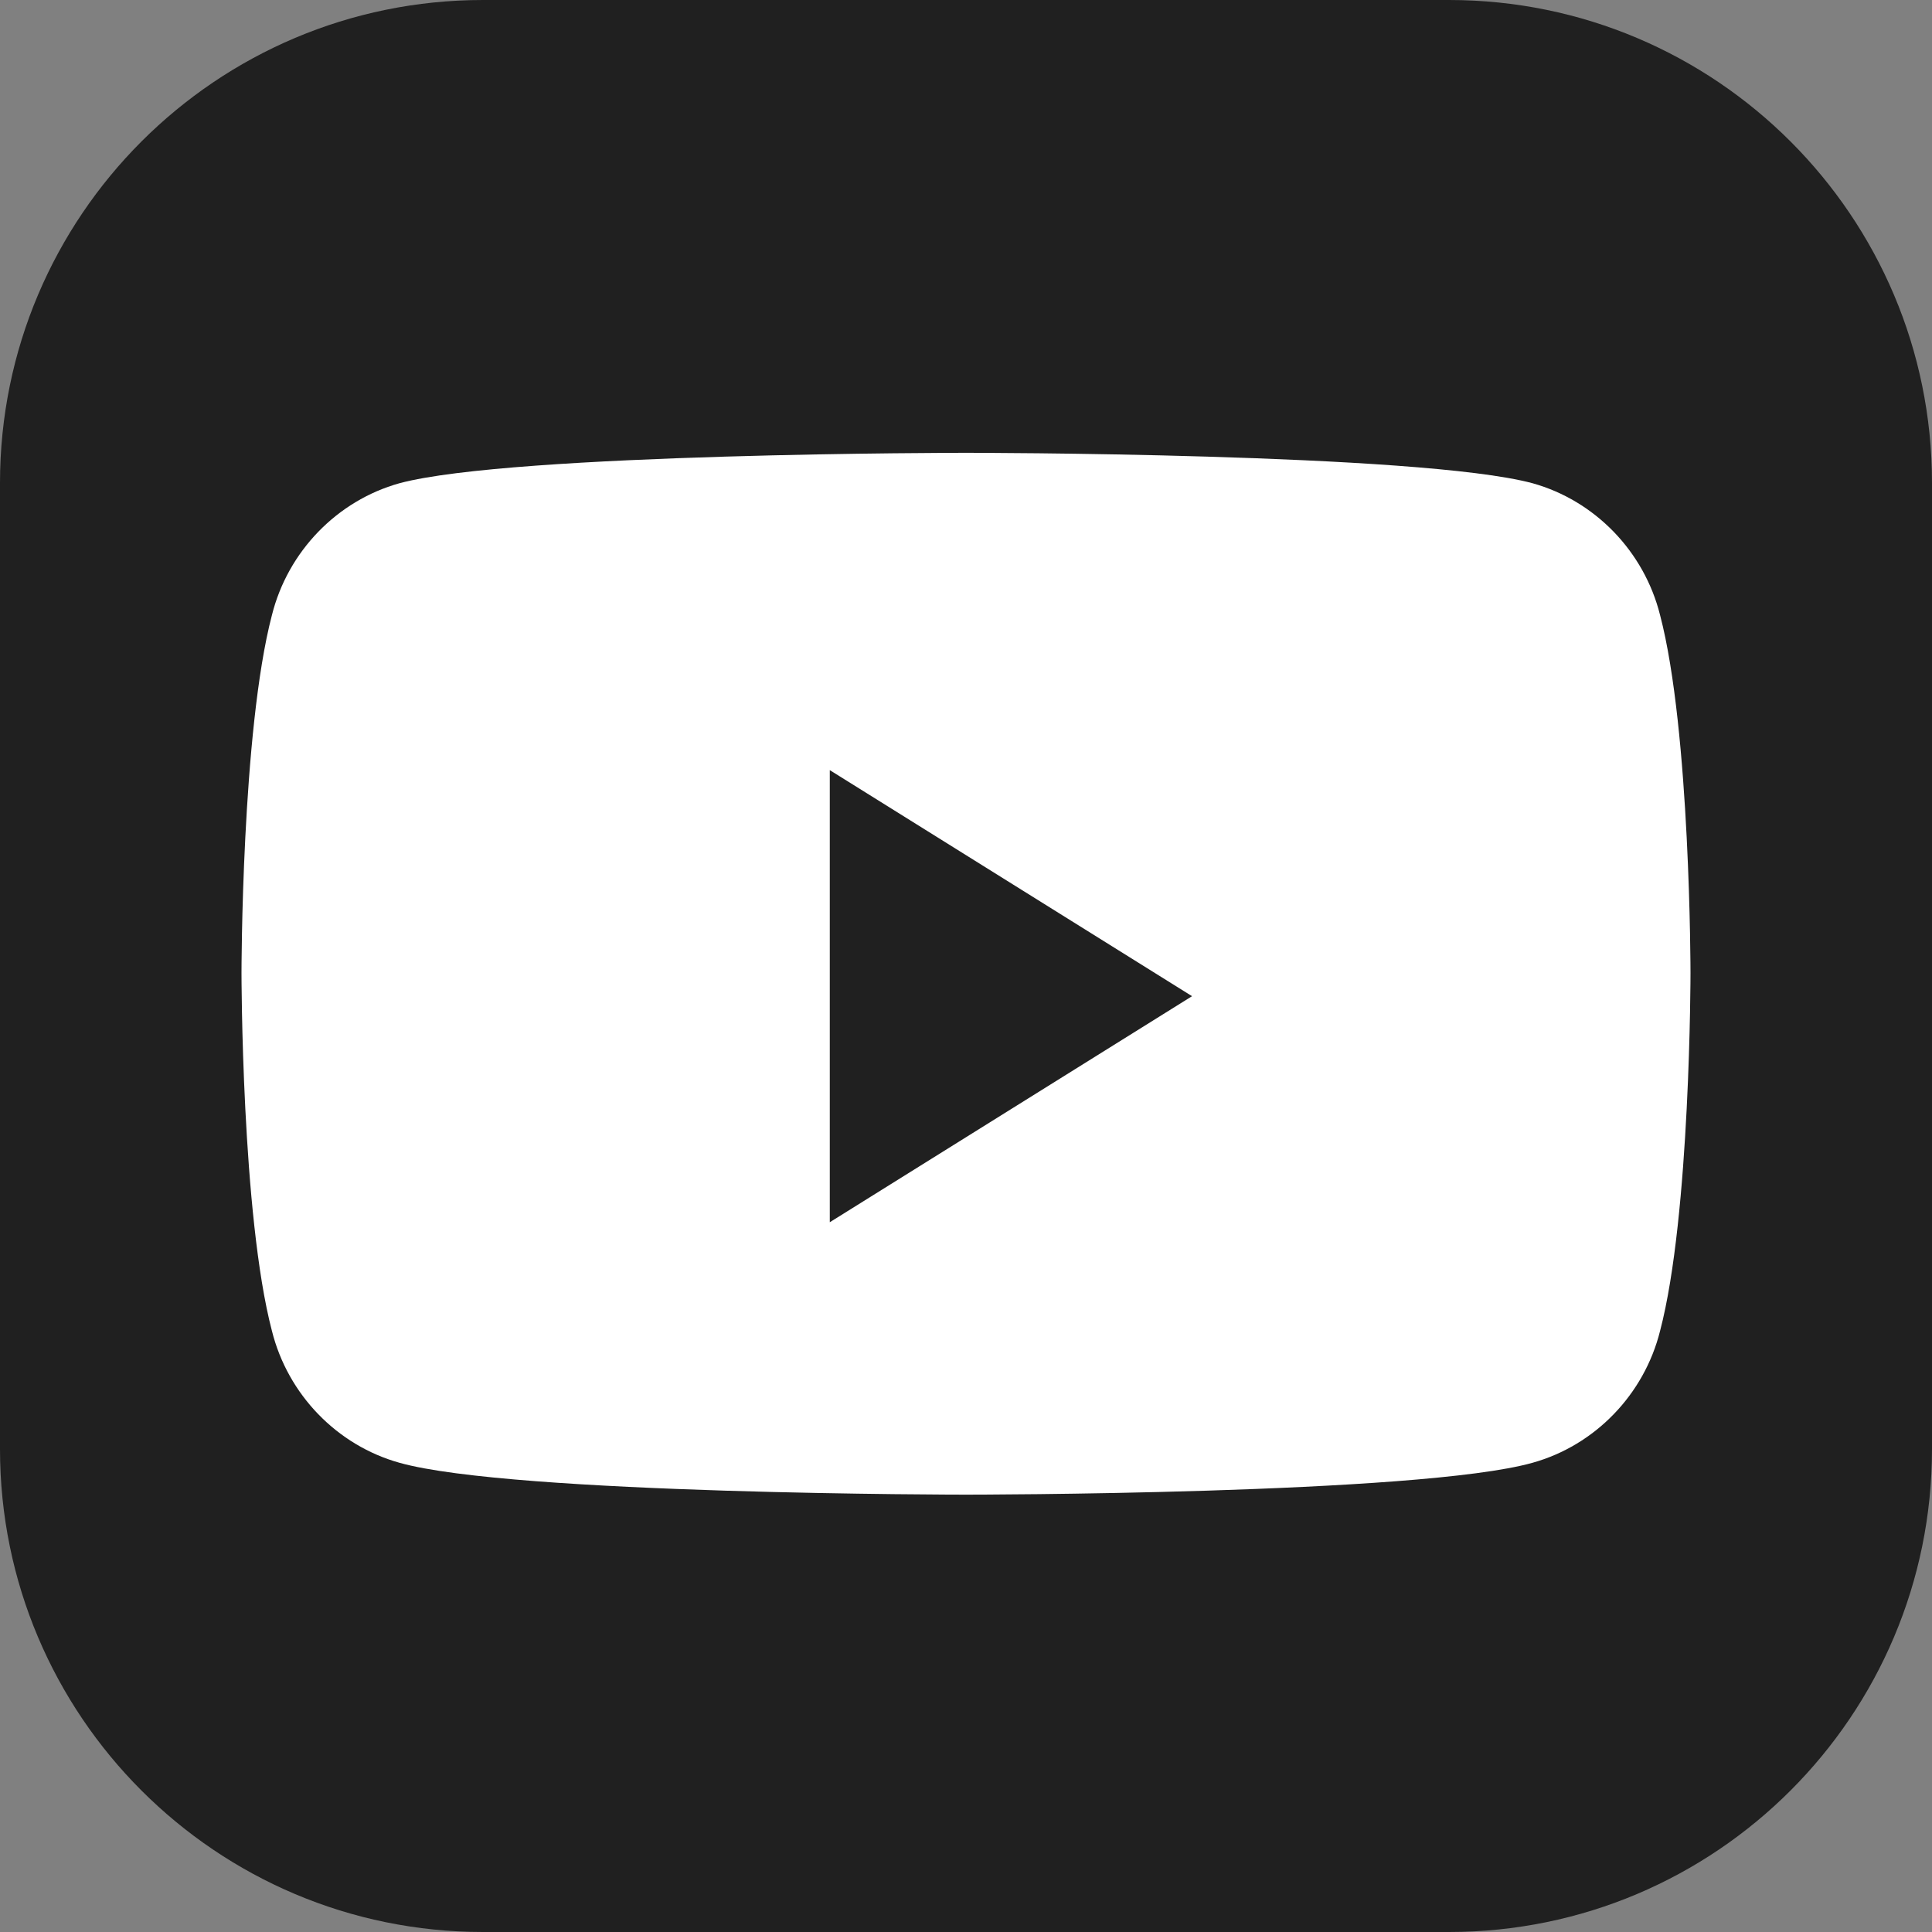
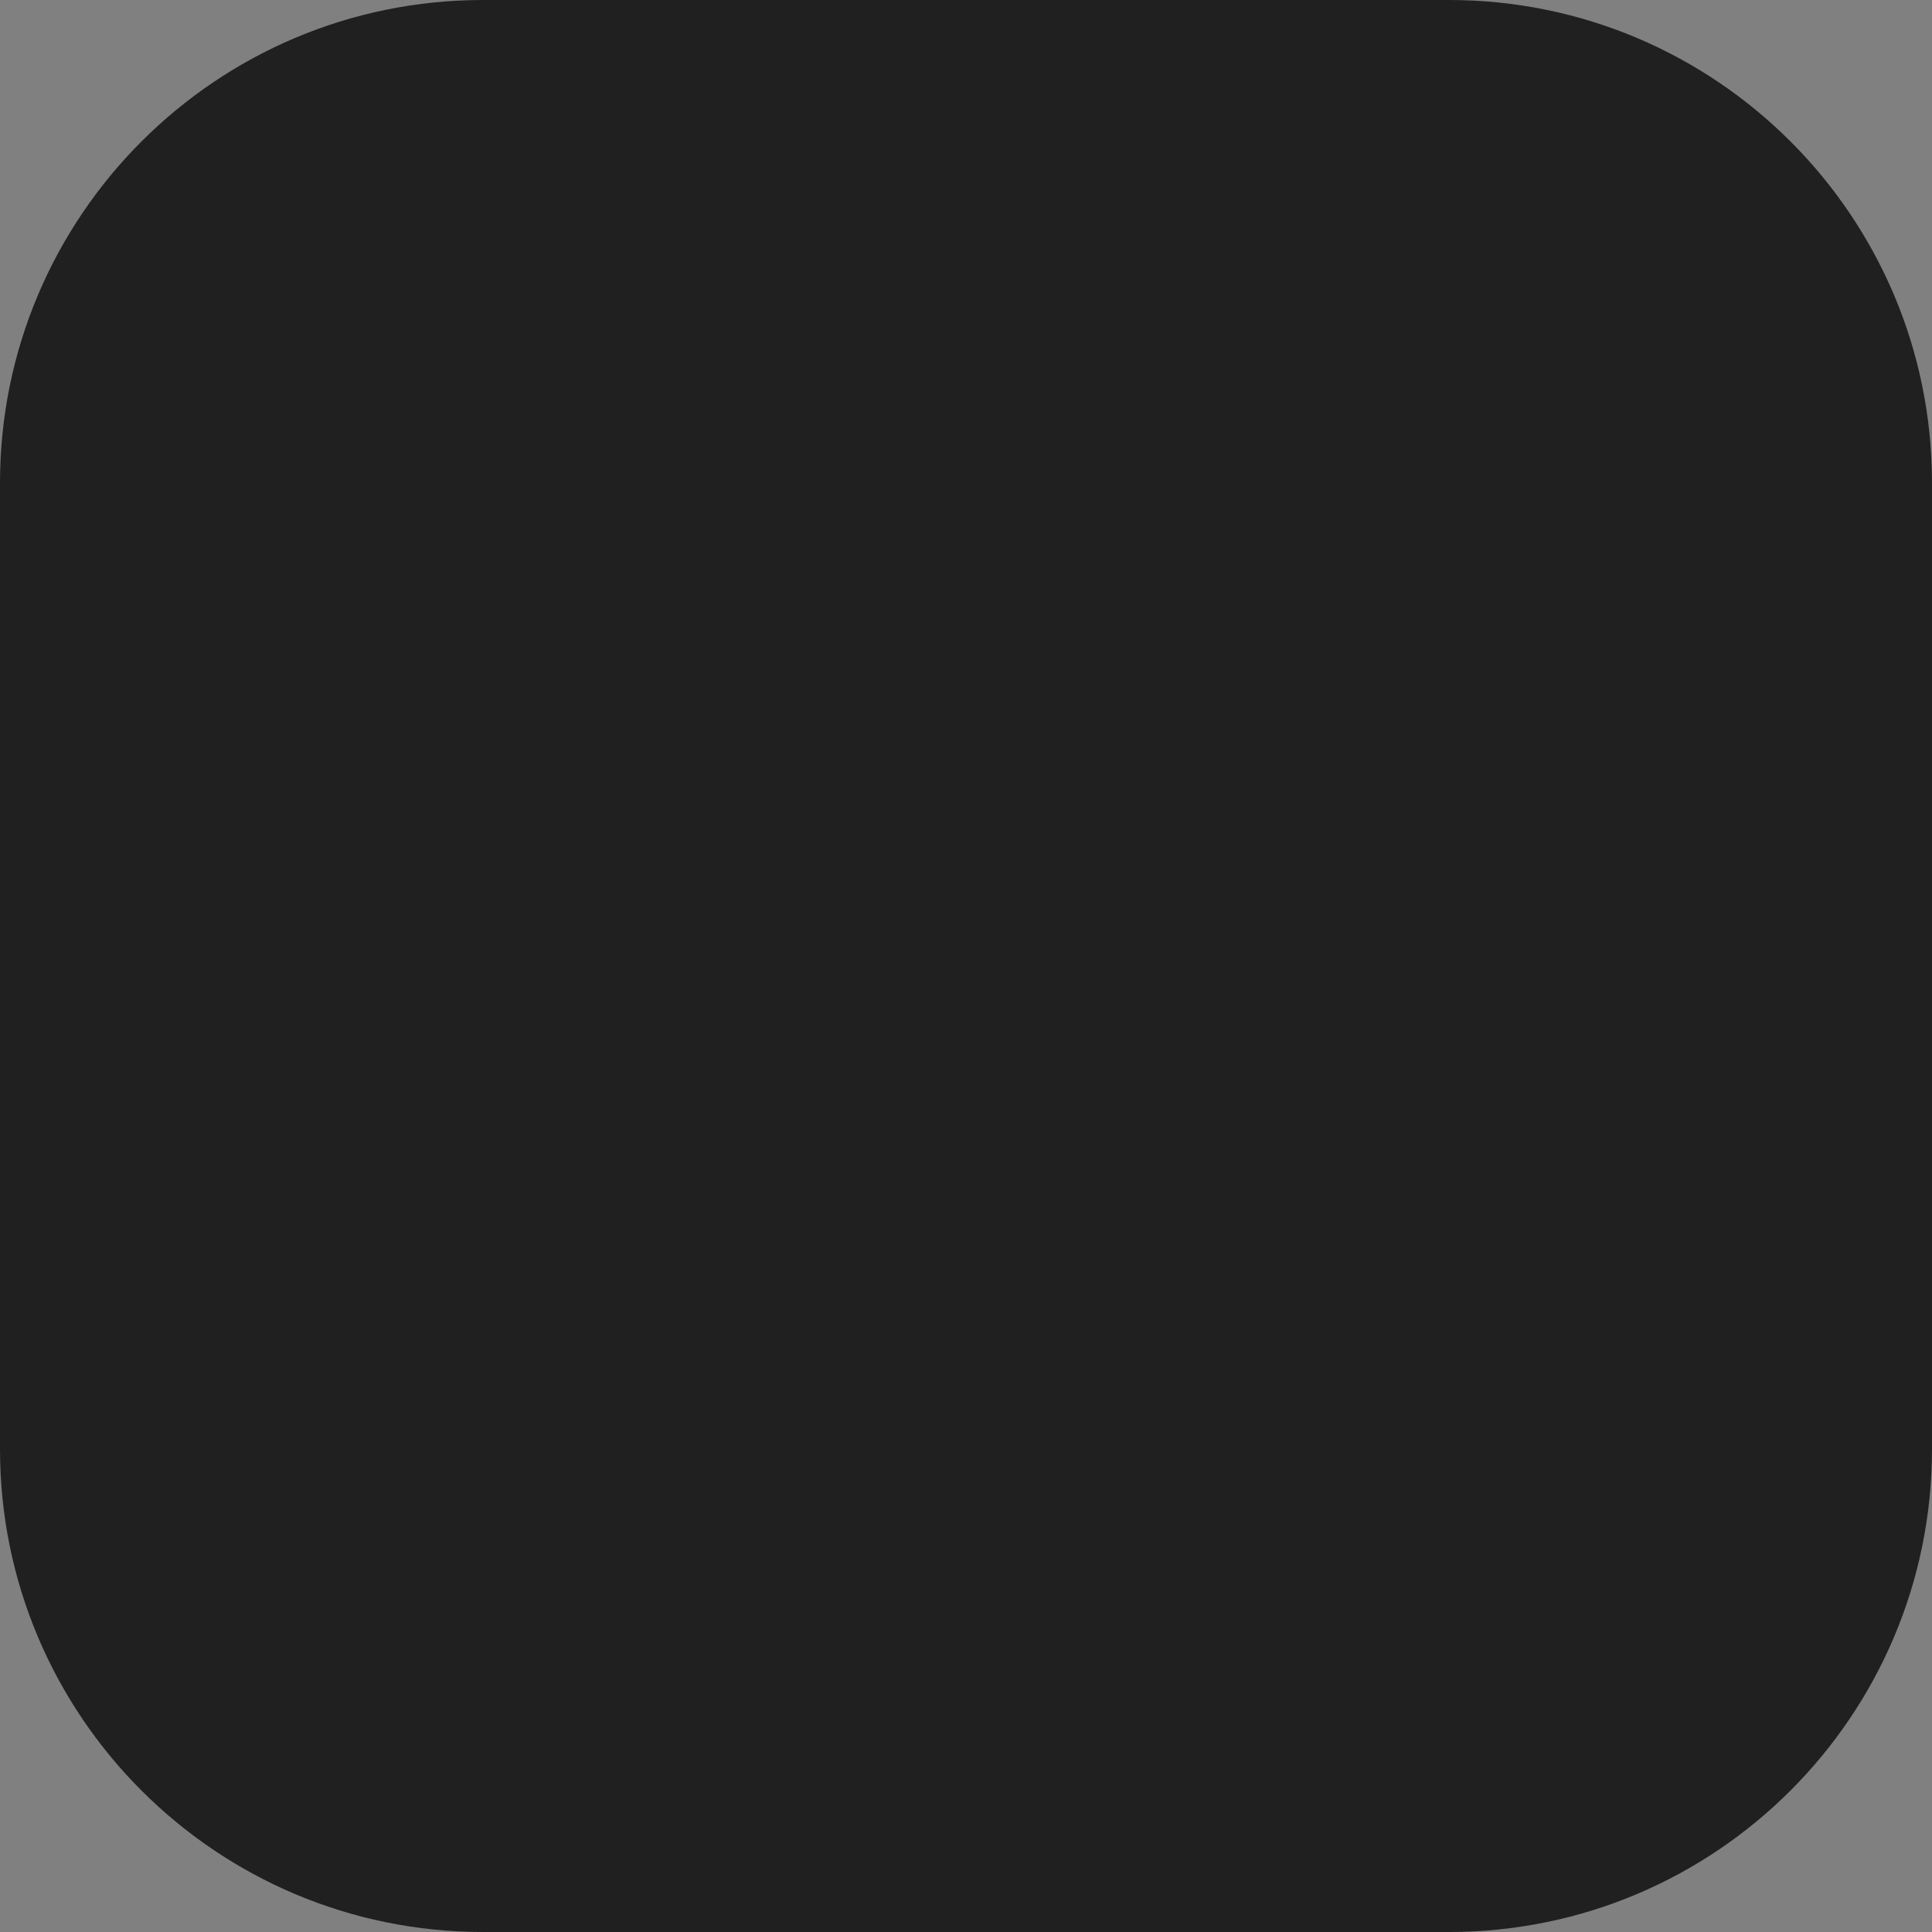
<svg xmlns="http://www.w3.org/2000/svg" fill="none" viewBox="0 0 32 32">
  <rect x="0" y="0" width="32" height="32" fill="#808080" stroke="none" />
  <path d="M0 8C0 3.582 3.582 0 8 0H24C28.418 0 32 3.582 32 8V24C32 28.418 28.418 32 24 32H8C3.582 32 0 28.418 0 24V8Z" fill="#202020" />
-   <path d="M27.496 10.188C28 12.108 28 16.116 28 16.116C28 16.116 28 20.124 27.496 22.044C27.232 23.1 26.416 23.94 25.384 24.228C23.512 24.756 16 24.756 16 24.756C16 24.756 8.488 24.756 6.616 24.228C5.584 23.94 4.768 23.1 4.504 22.044C4 20.124 4 16.116 4 16.116C4 16.116 4 12.108 4.504 10.188C4.768 9.132 5.584 8.292 6.616 8.004C8.488 7.5 16 7.5 16 7.5C16 7.5 23.512 7.5 25.384 8.004C26.416 8.292 27.232 9.132 27.496 10.188ZM13.744 20.244L19.744 16.5L13.744 12.756V20.244Z" fill="white" />
</svg>